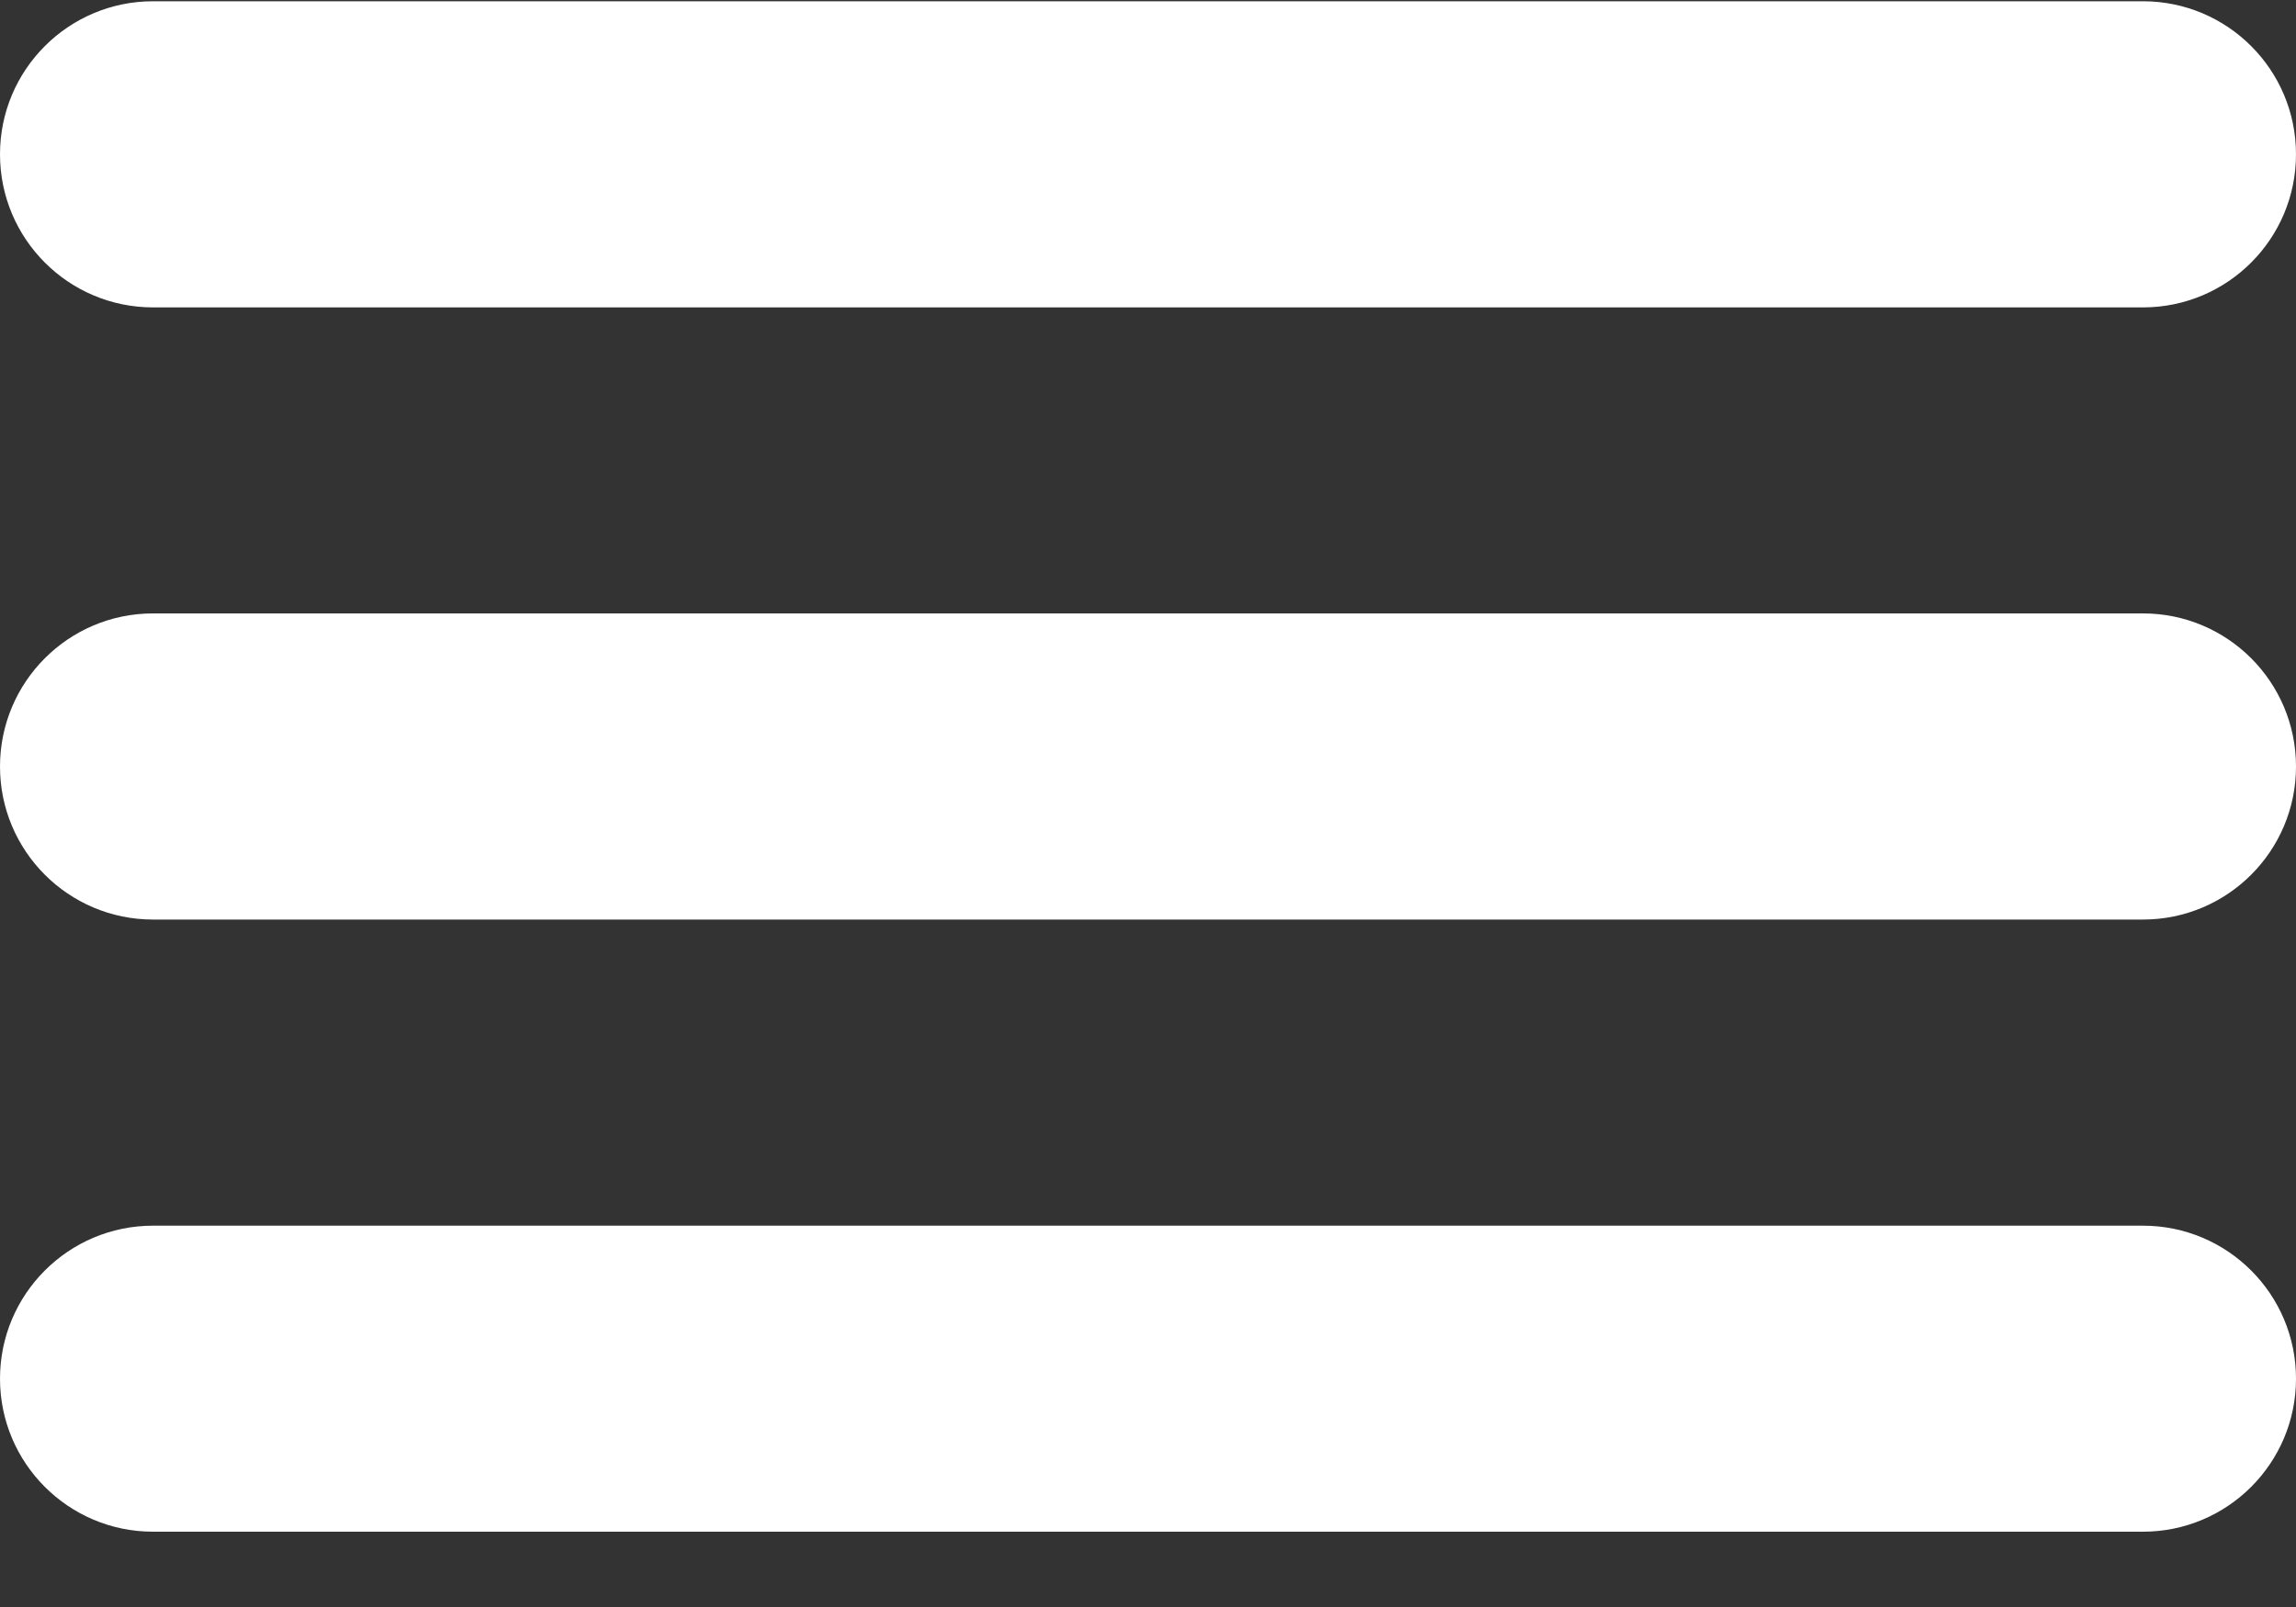
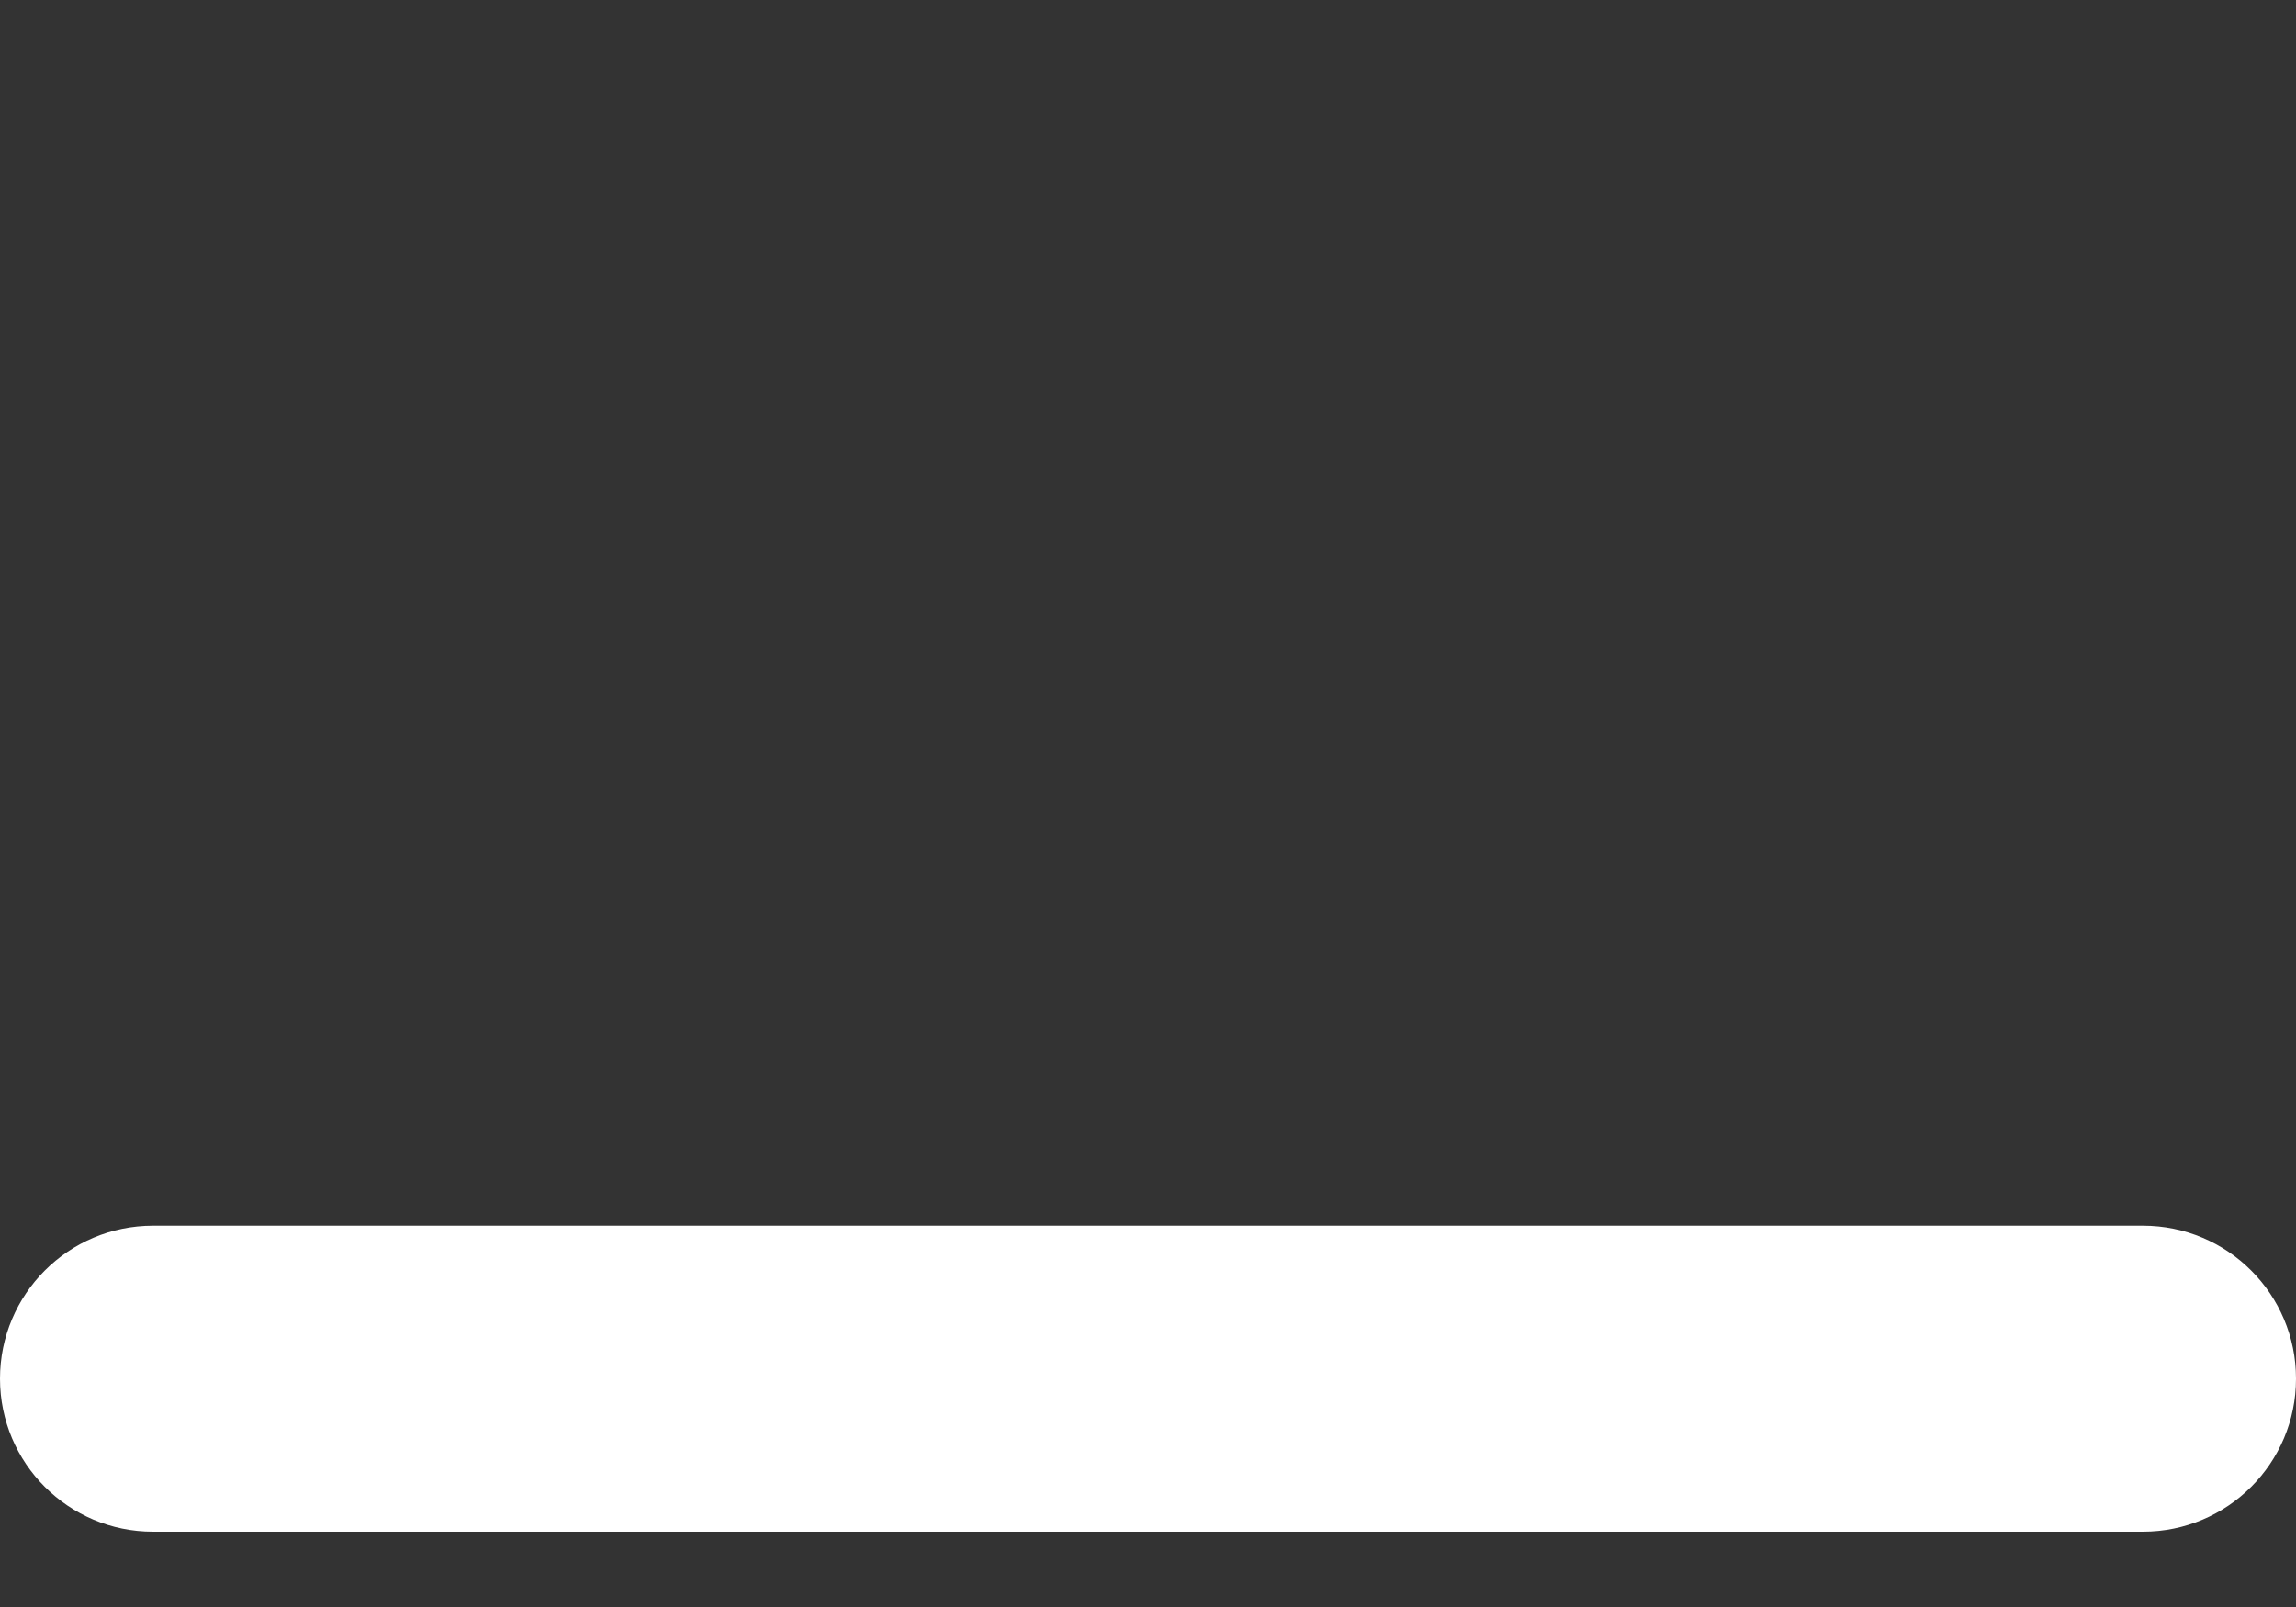
<svg xmlns="http://www.w3.org/2000/svg" width="20" height="14" viewBox="0 0 20 14" fill="none">
  <rect x="0" y="0" width="20" height="14" fill="#333333" stroke="none" />
-   <path d="M0 1.344C0 0.608 0.597 0.011 1.333 0.011H18.667C19.403 0.011 20 0.608 20 1.344C20 2.081 19.403 2.678 18.667 2.678H1.333C0.597 2.678 0 2.081 0 1.344Z" fill="white" />
-   <path d="M0 6.678C0 5.941 0.597 5.344 1.333 5.344H18.667C19.403 5.344 20 5.941 20 6.678C20 7.414 19.403 8.011 18.667 8.011H1.333C0.597 8.011 0 7.414 0 6.678Z" fill="white" />
  <path d="M0 12.011C0 11.275 0.597 10.678 1.333 10.678H18.667C19.403 10.678 20 11.275 20 12.011C20 12.747 19.403 13.344 18.667 13.344H1.333C0.597 13.344 0 12.747 0 12.011Z" fill="white" />
</svg>